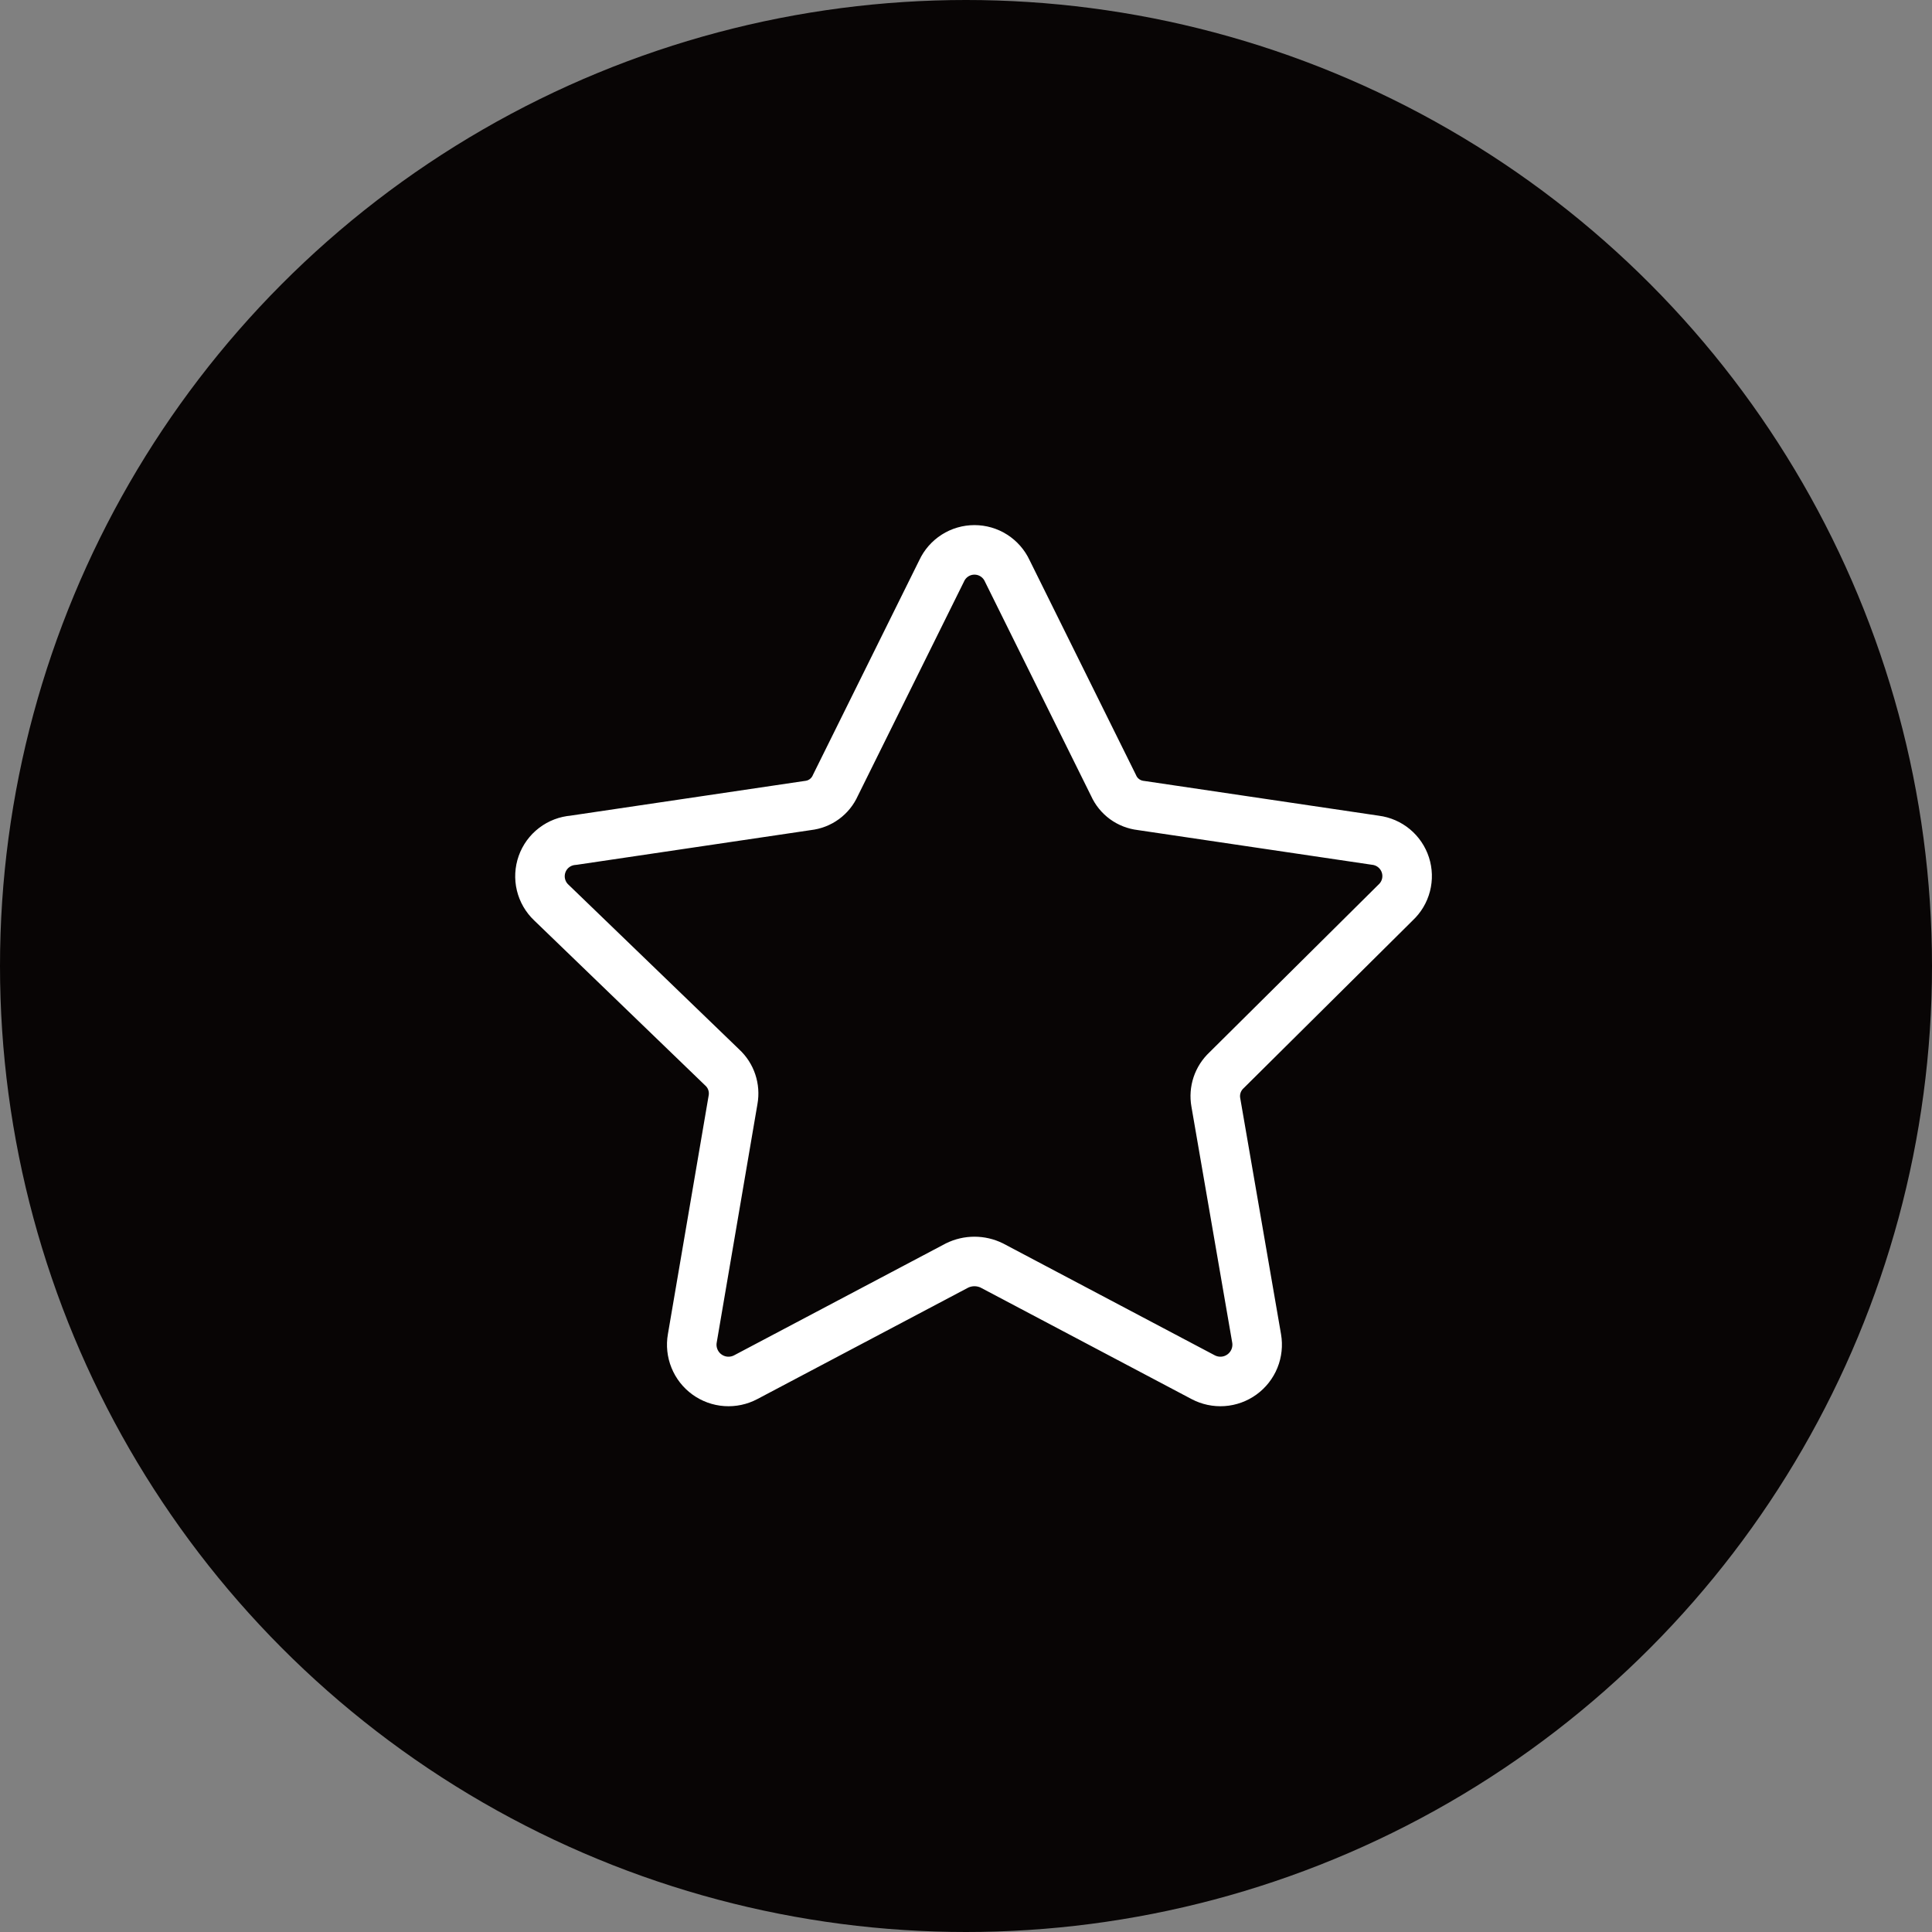
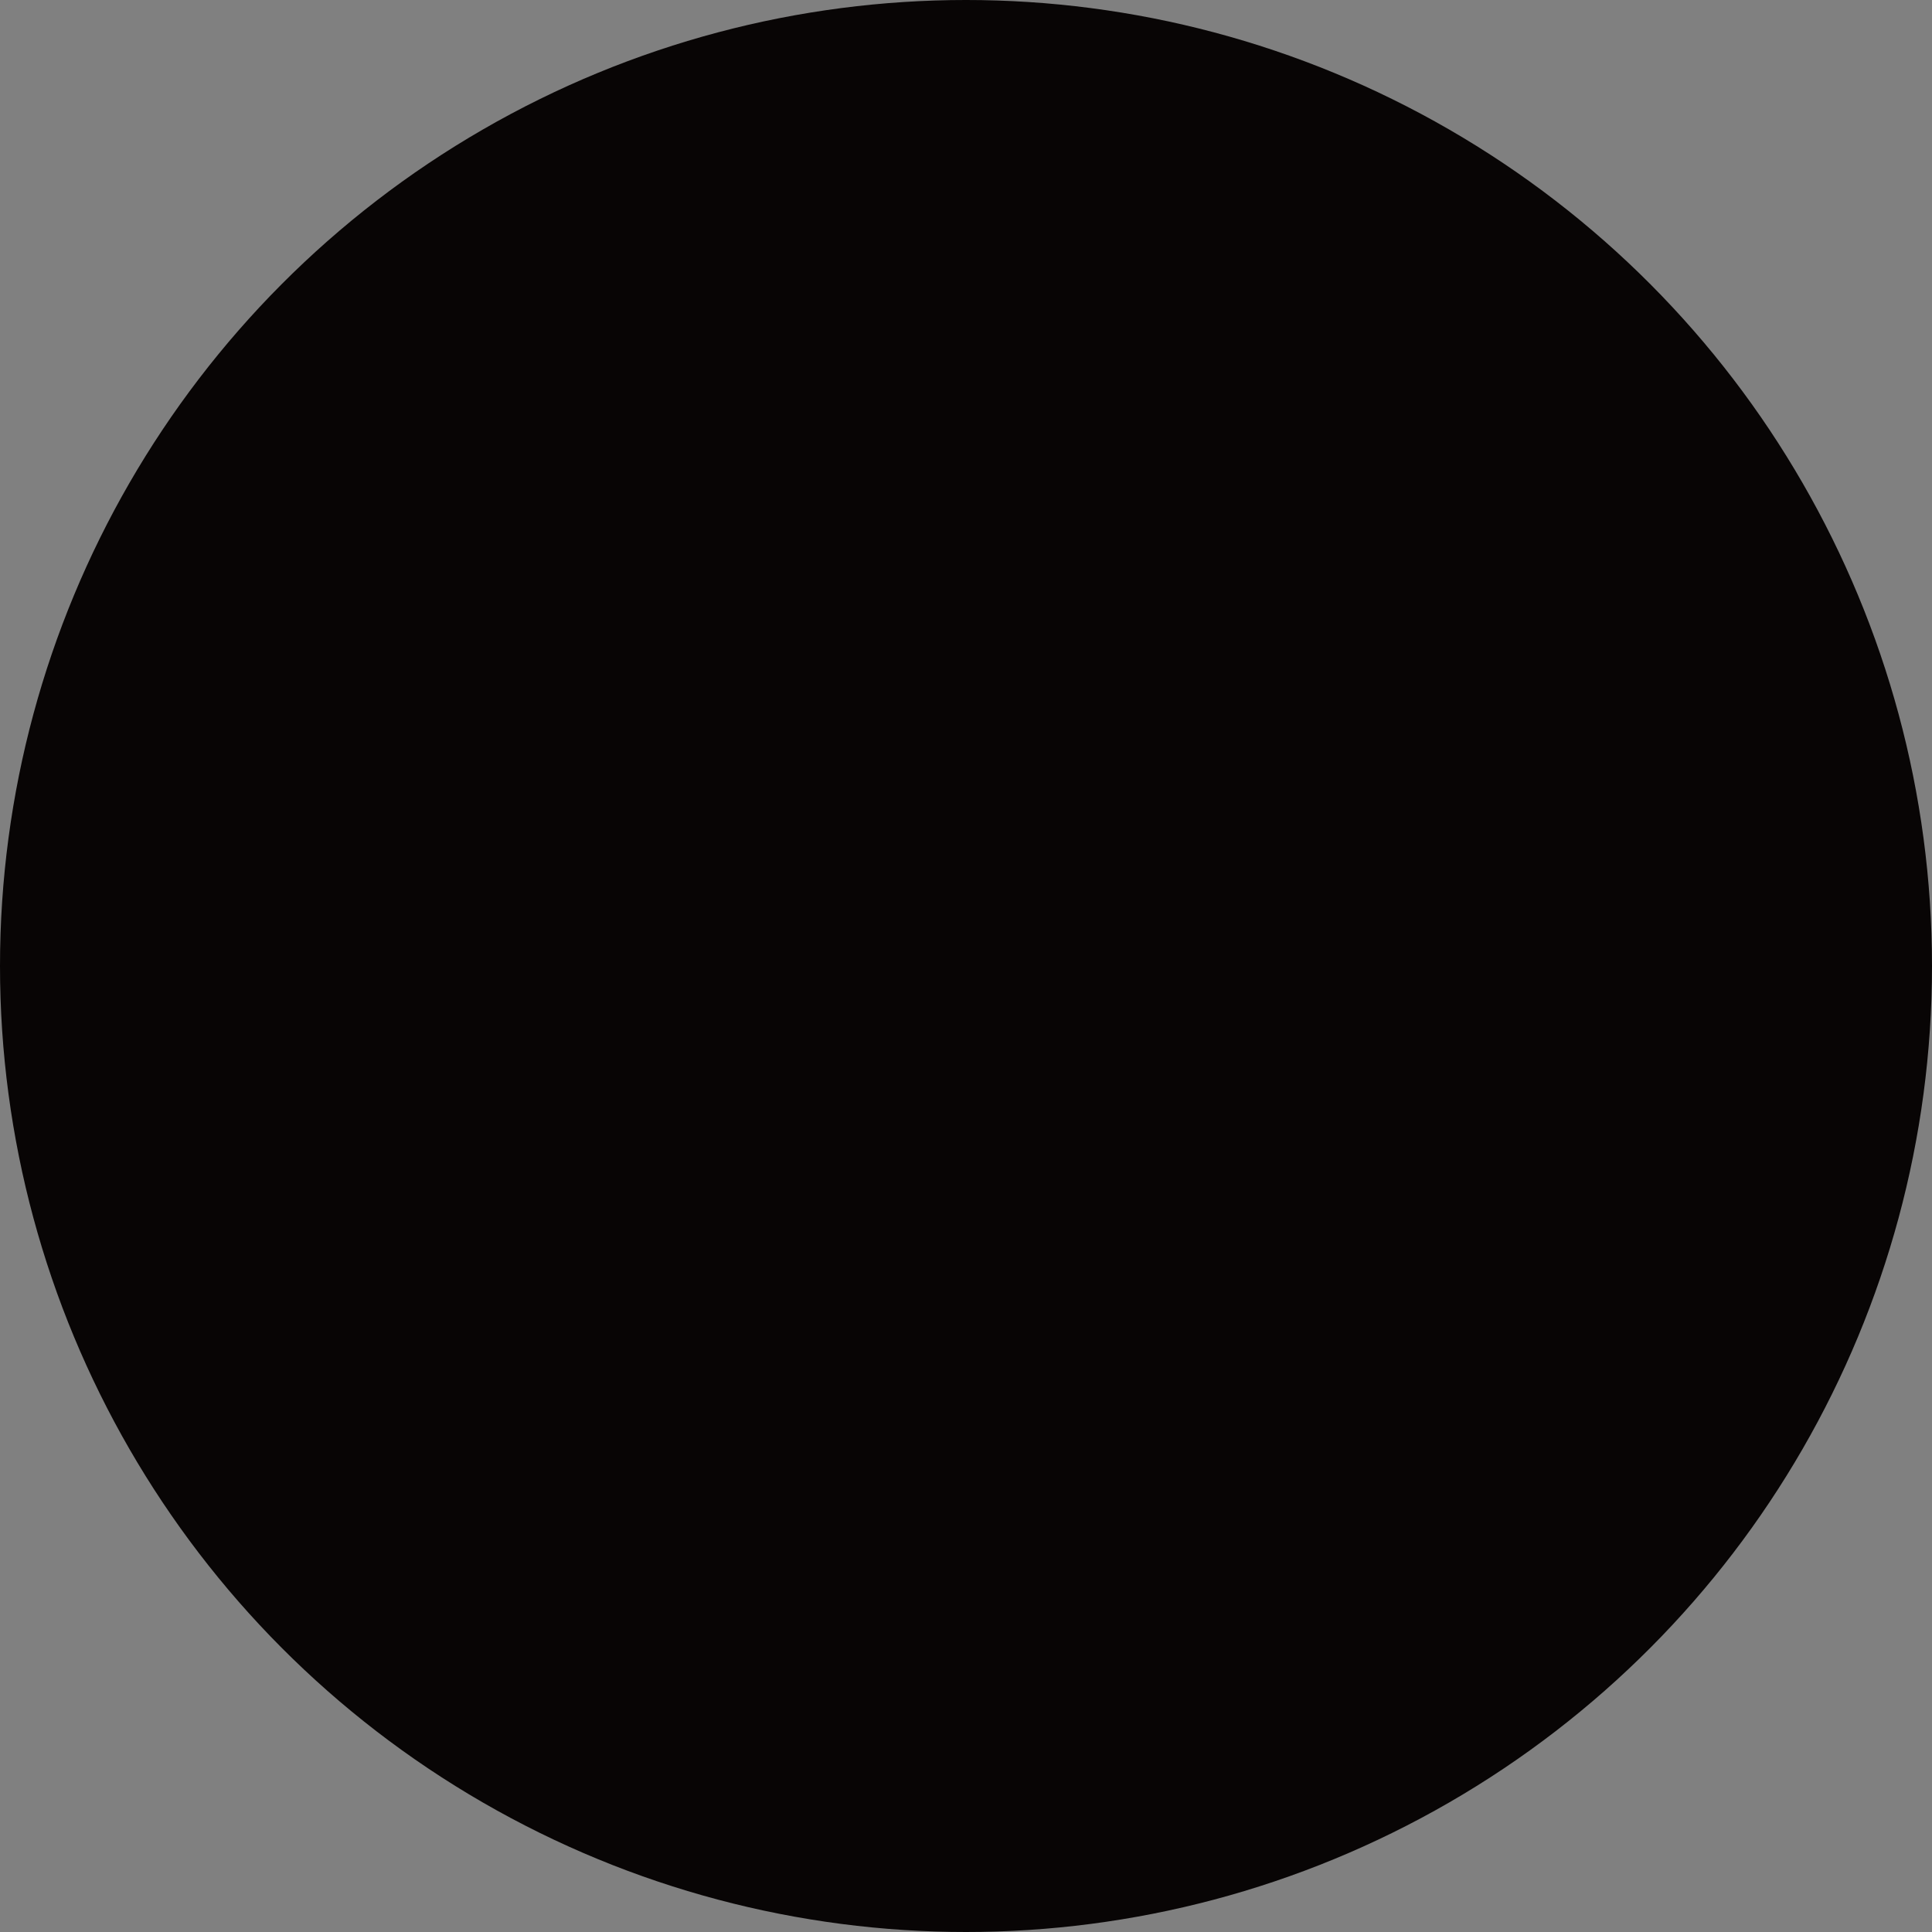
<svg xmlns="http://www.w3.org/2000/svg" width="78" height="78" viewBox="0 0 78 78" fill="none">
  <rect x="0" y="0" width="78" height="78" fill="#808080" stroke="none" />
  <circle cx="39" cy="39" r="39" fill="#080505" />
-   <path d="M40.664 23.045L44.956 31.71C45.053 31.93 45.207 32.121 45.401 32.263C45.595 32.405 45.824 32.493 46.063 32.52L55.538 33.924C55.812 33.959 56.071 34.072 56.283 34.248C56.496 34.425 56.654 34.659 56.739 34.922C56.824 35.185 56.832 35.467 56.763 35.735C56.694 36.003 56.549 36.245 56.347 36.434L49.518 43.21C49.344 43.373 49.213 43.576 49.137 43.803C49.062 44.029 49.044 44.27 49.086 44.505L50.733 54.034C50.78 54.308 50.75 54.59 50.646 54.847C50.541 55.105 50.366 55.328 50.141 55.491C49.916 55.654 49.65 55.751 49.373 55.77C49.096 55.789 48.819 55.73 48.573 55.6L40.043 51.092C39.825 50.985 39.584 50.929 39.341 50.929C39.098 50.929 38.858 50.985 38.639 51.092L30.109 55.6C29.864 55.73 29.587 55.789 29.309 55.77C29.032 55.751 28.766 55.654 28.541 55.491C28.316 55.328 28.141 55.105 28.037 54.847C27.932 54.59 27.902 54.308 27.95 54.034L29.596 44.397C29.638 44.163 29.62 43.921 29.545 43.695C29.47 43.468 29.339 43.264 29.164 43.102L22.254 36.434C22.049 36.24 21.906 35.991 21.84 35.717C21.774 35.443 21.79 35.155 21.884 34.889C21.978 34.624 22.147 34.391 22.371 34.22C22.595 34.048 22.864 33.946 23.145 33.924L32.62 32.52C32.859 32.493 33.087 32.405 33.281 32.263C33.475 32.121 33.629 31.93 33.726 31.71L38.018 23.045C38.135 22.793 38.322 22.579 38.556 22.429C38.791 22.279 39.063 22.2 39.341 22.2C39.619 22.2 39.892 22.279 40.126 22.429C40.36 22.579 40.547 22.793 40.664 23.045V23.045Z" stroke="white" stroke-width="2" stroke-linecap="round" stroke-linejoin="round" />
</svg>